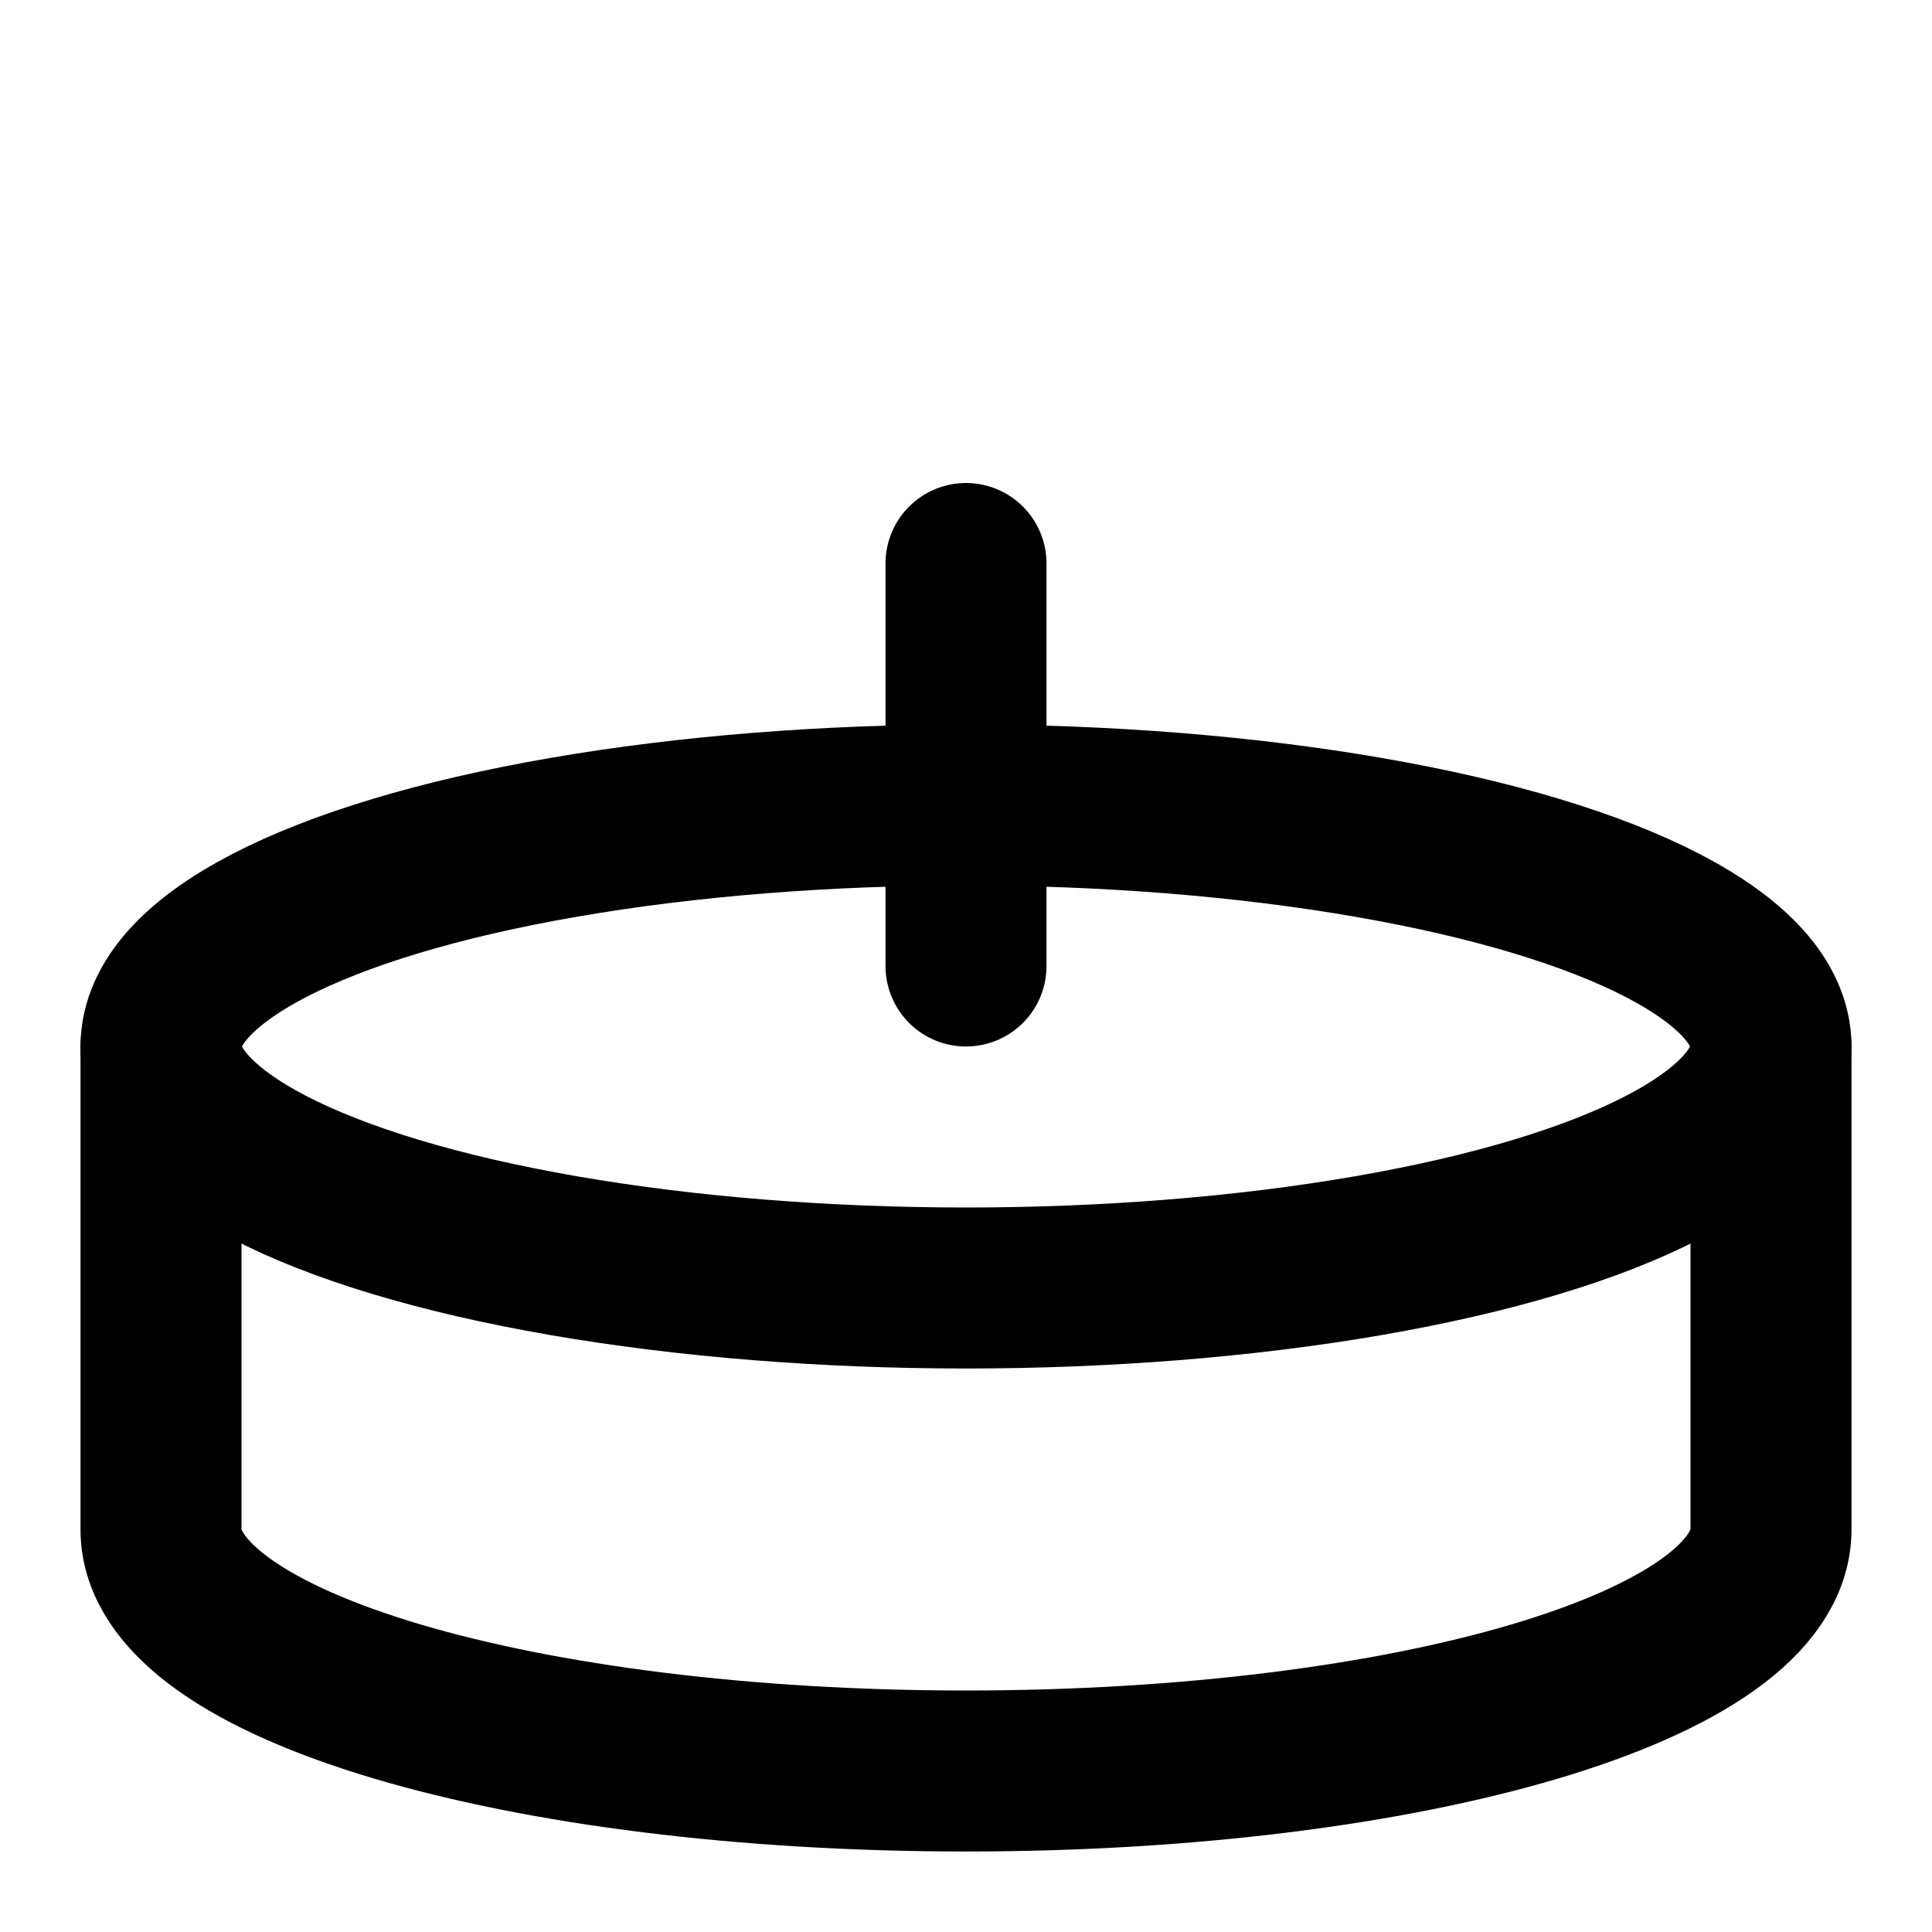
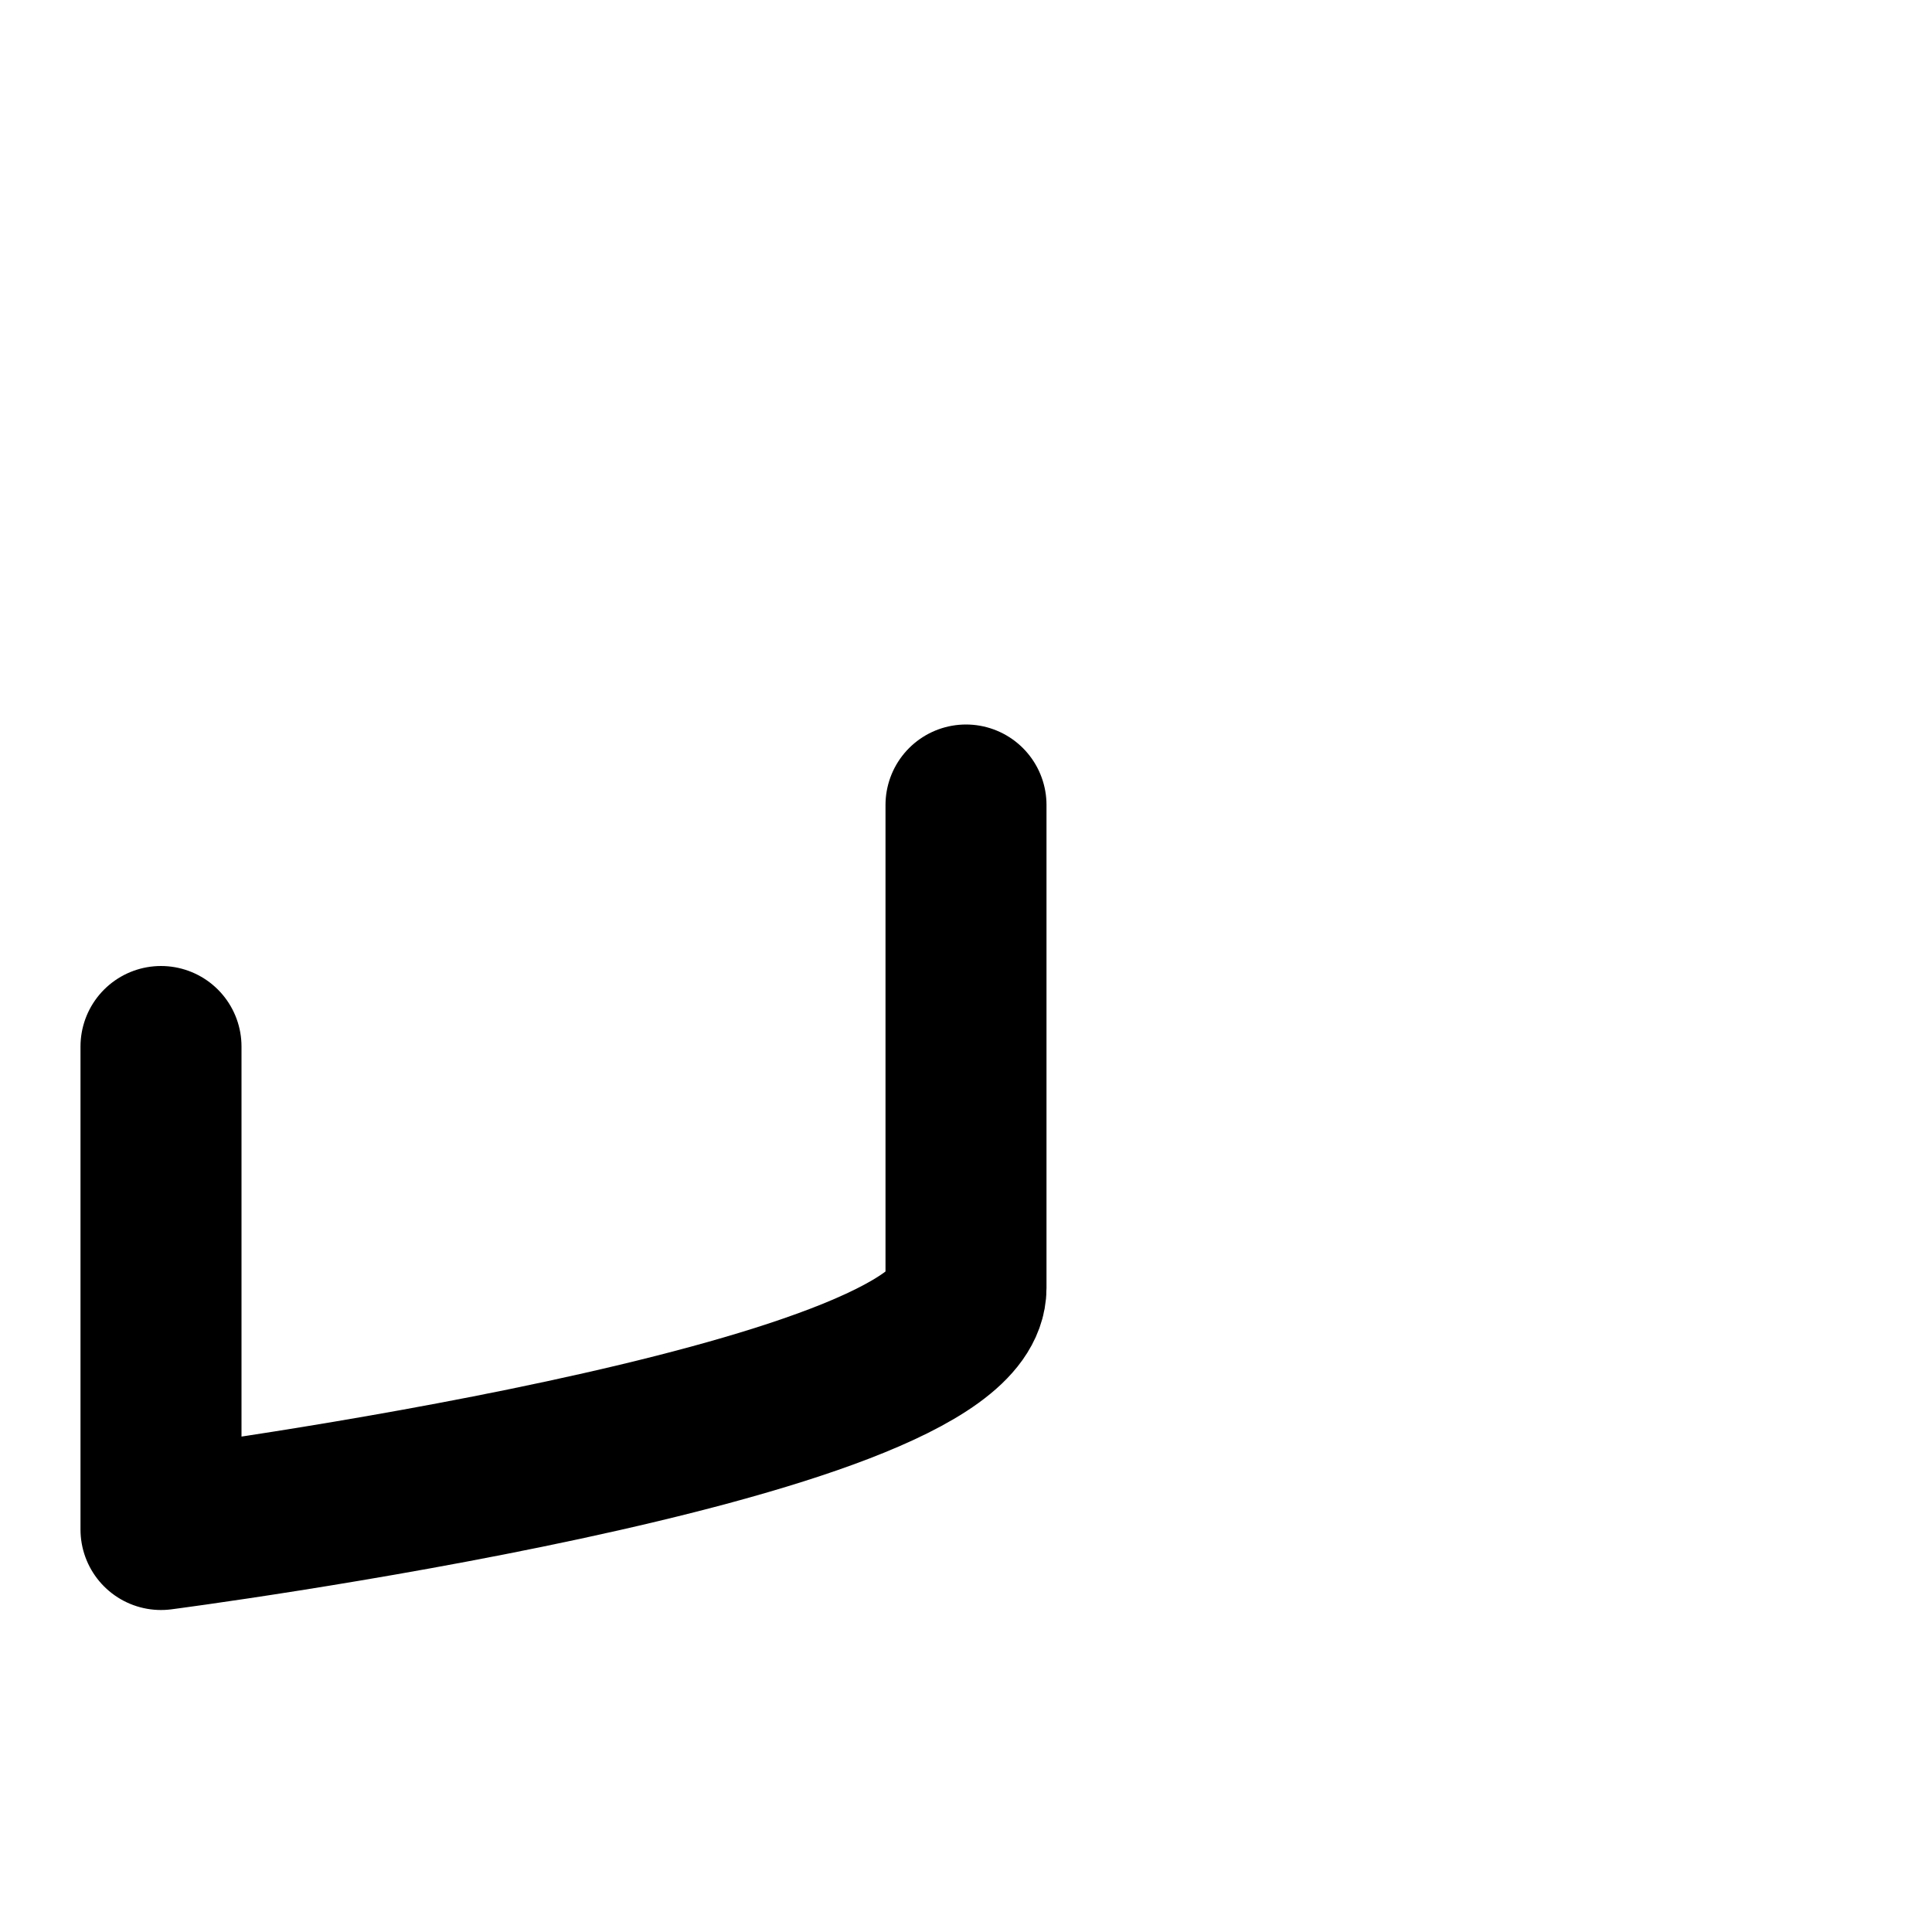
<svg xmlns="http://www.w3.org/2000/svg" class="lucide lucide-candle-tealight" width="24" height="24" viewBox="0 0 24 24" fill="none" stroke="currentColor" stroke-width="2" stroke-linecap="round" stroke-linejoin="round">
-   <path d="M12 12V7" />
-   <ellipse cx="12" cy="13" rx="10" ry="3" />
-   <path d="M2 13v6c0 1.7 4.5 3 10 3s10-1.3 10-3v-6" />
+   <path d="M2 13v6s10-1.3 10-3v-6" />
</svg>